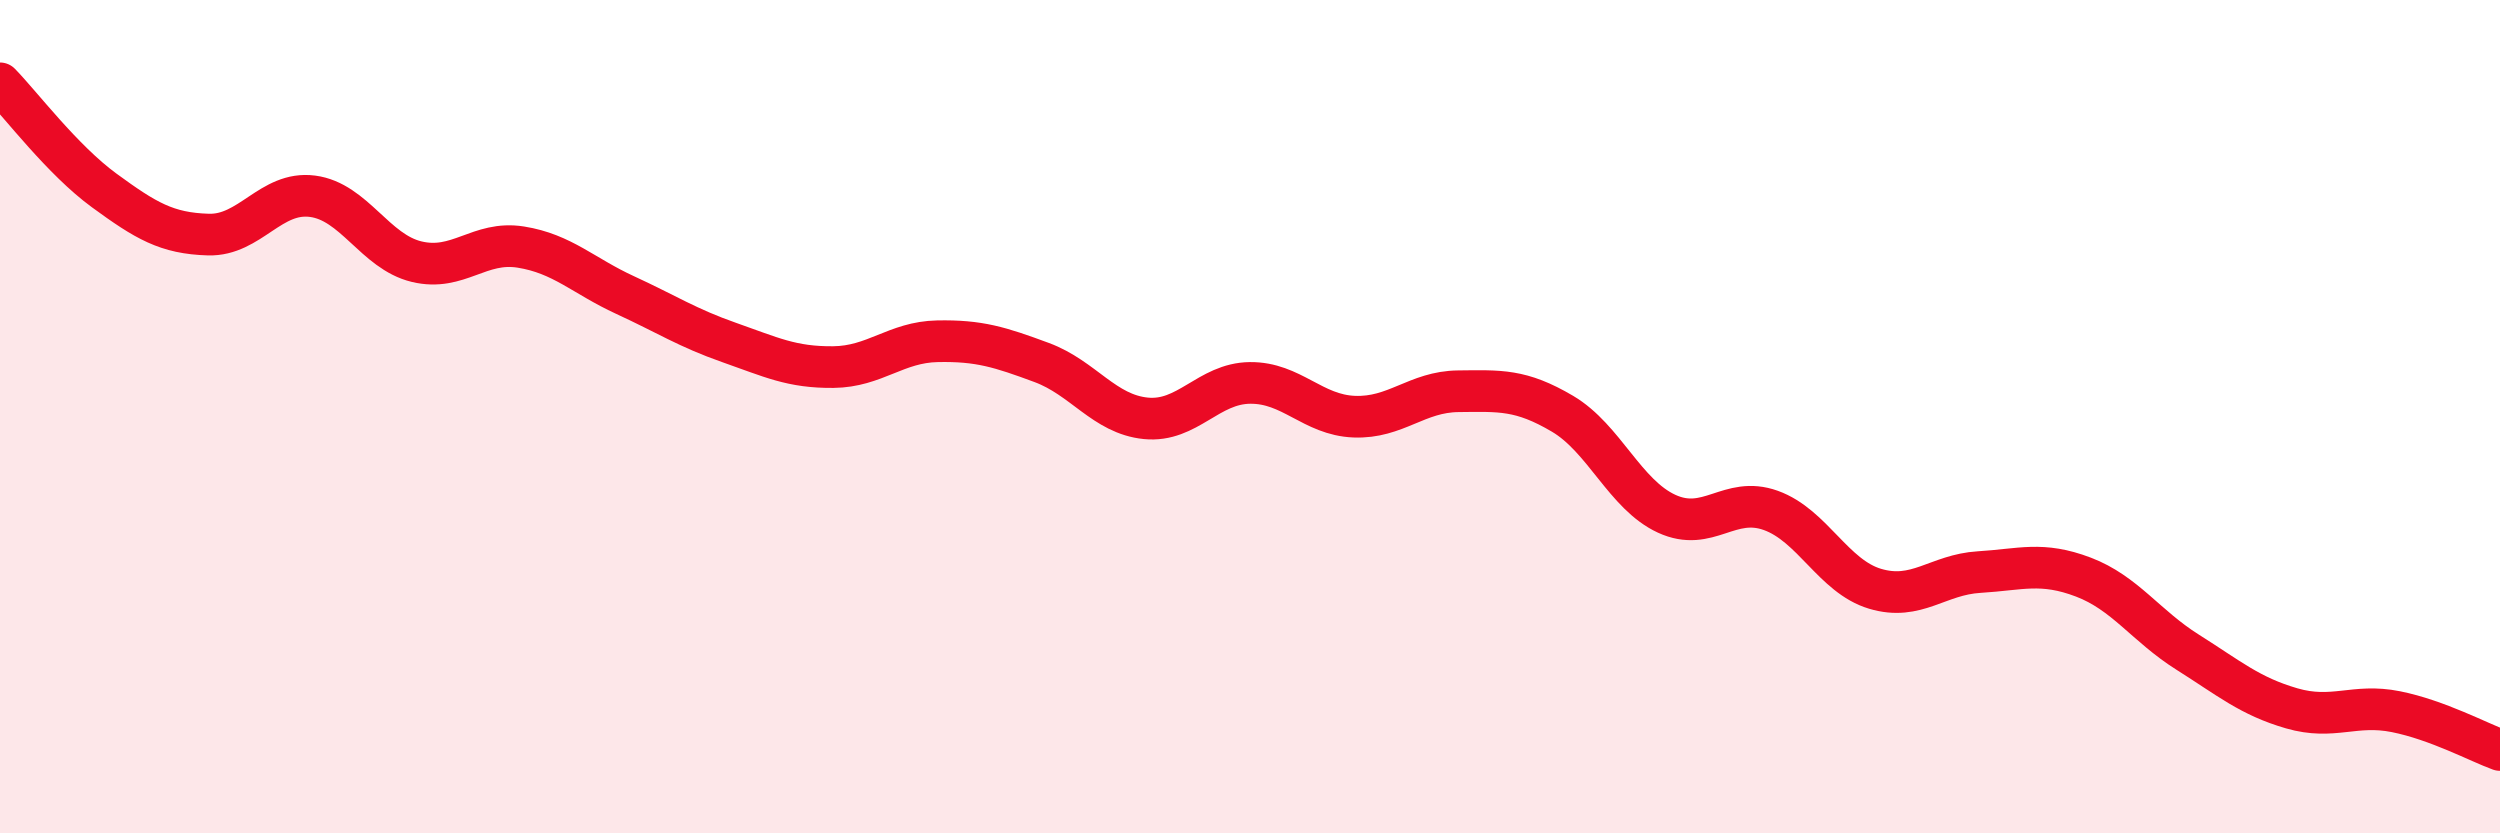
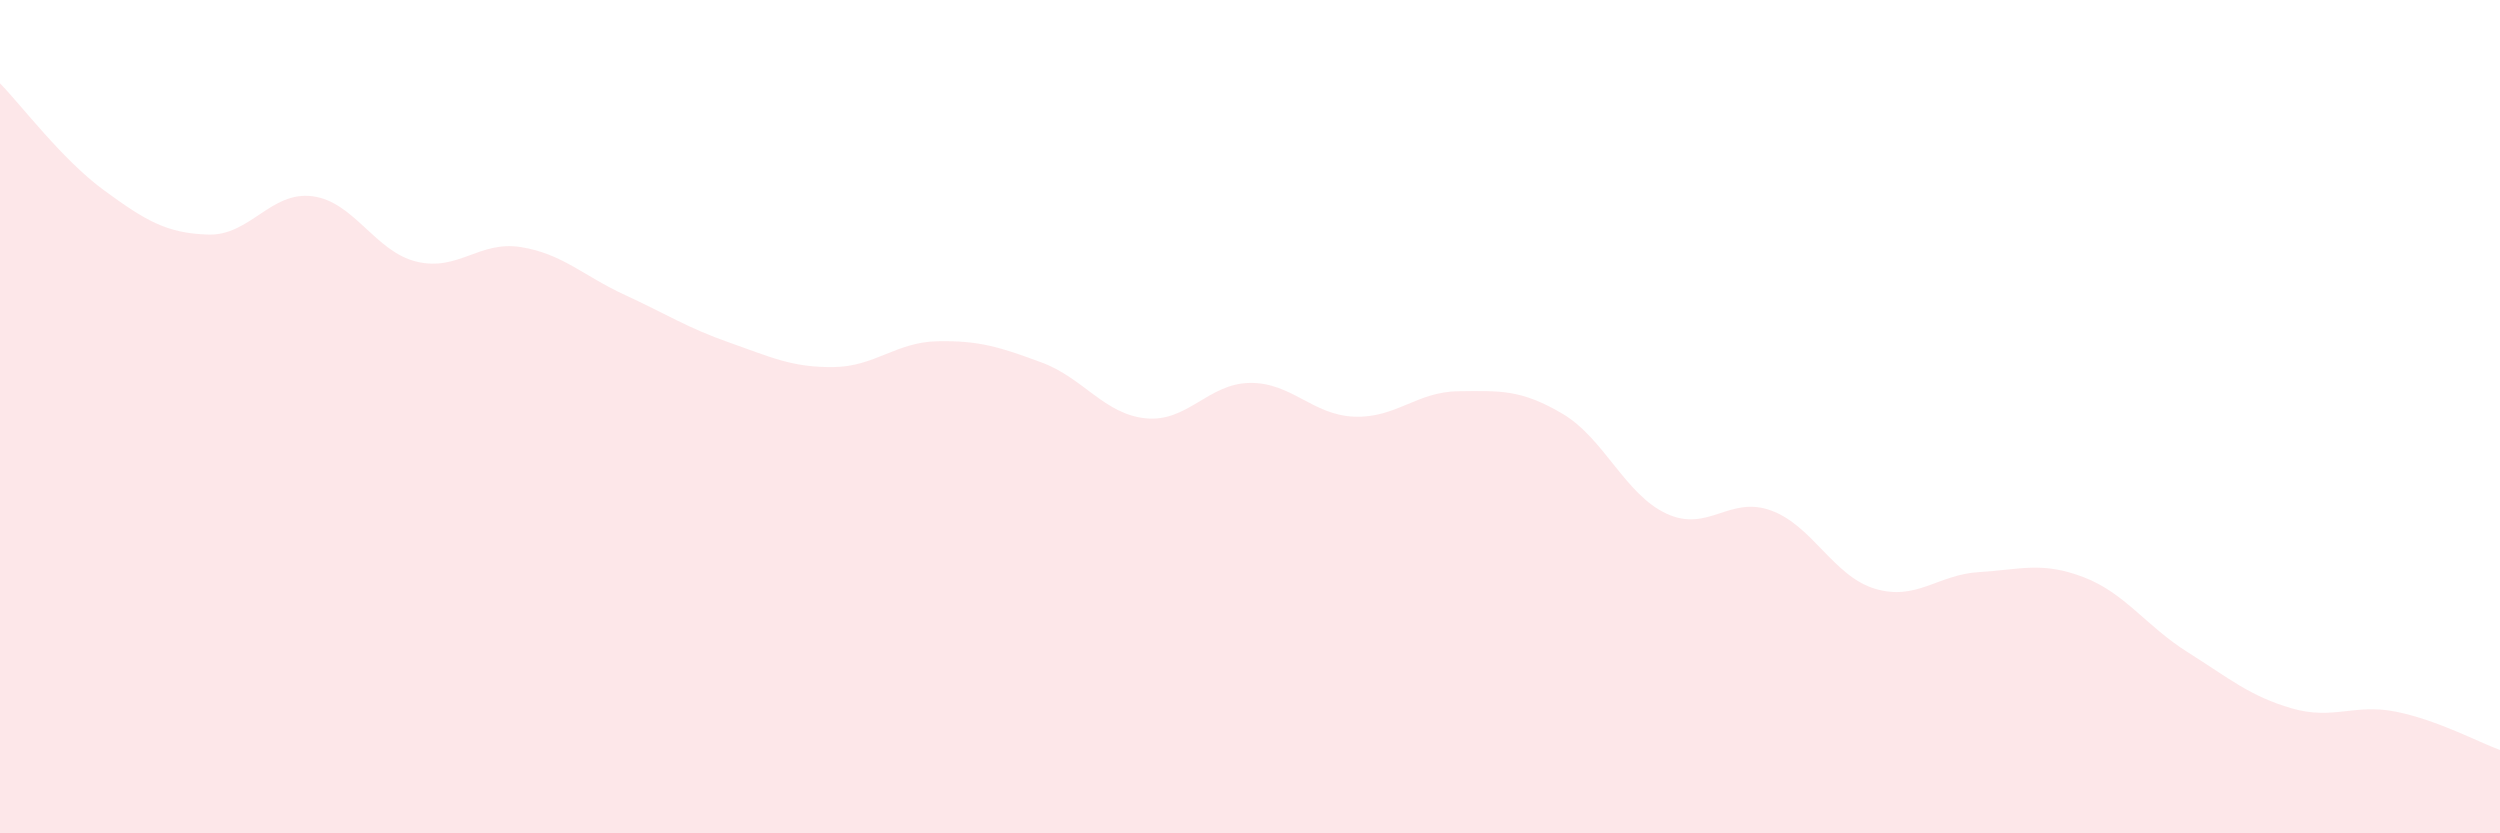
<svg xmlns="http://www.w3.org/2000/svg" width="60" height="20" viewBox="0 0 60 20">
-   <path d="M 0,2 C 0.5,2.51 1.5,3.84 2.5,4.57 C 3.5,5.3 4,5.6 5,5.63 C 6,5.66 6.5,4.58 7.5,4.71 C 8.5,4.84 9,6.04 10,6.28 C 11,6.52 11.5,5.77 12.5,5.93 C 13.5,6.09 14,6.62 15,7.08 C 16,7.54 16.5,7.87 17.5,8.22 C 18.5,8.57 19,8.82 20,8.81 C 21,8.8 21.5,8.21 22.5,8.19 C 23.5,8.17 24,8.33 25,8.7 C 26,9.07 26.5,9.94 27.5,10.04 C 28.5,10.14 29,9.2 30,9.19 C 31,9.18 31.5,9.96 32.5,10 C 33.5,10.04 34,9.4 35,9.39 C 36,9.38 36.5,9.34 37.5,9.93 C 38.5,10.52 39,11.87 40,12.33 C 41,12.79 41.5,11.89 42.5,12.25 C 43.5,12.61 44,13.83 45,14.13 C 46,14.43 46.5,13.79 47.5,13.73 C 48.5,13.67 49,13.47 50,13.85 C 51,14.23 51.5,15.02 52.5,15.65 C 53.5,16.28 54,16.71 55,17 C 56,17.29 56.5,16.88 57.5,17.08 C 58.5,17.28 59.5,17.82 60,18L60 20L0 20Z" fill="#EB0A25" opacity="0.1" stroke-linecap="round" stroke-linejoin="round" />
-   <path d="M 0,2 C 0.5,2.51 1.5,3.84 2.5,4.57 C 3.5,5.3 4,5.6 5,5.63 C 6,5.66 6.5,4.58 7.5,4.71 C 8.5,4.84 9,6.04 10,6.28 C 11,6.52 11.5,5.77 12.5,5.93 C 13.5,6.09 14,6.62 15,7.08 C 16,7.54 16.5,7.87 17.5,8.22 C 18.5,8.57 19,8.82 20,8.81 C 21,8.8 21.5,8.21 22.5,8.19 C 23.5,8.17 24,8.33 25,8.7 C 26,9.07 26.5,9.94 27.5,10.04 C 28.5,10.14 29,9.2 30,9.19 C 31,9.18 31.5,9.96 32.5,10 C 33.5,10.04 34,9.4 35,9.39 C 36,9.38 36.5,9.34 37.5,9.93 C 38.5,10.52 39,11.87 40,12.33 C 41,12.79 41.5,11.89 42.5,12.25 C 43.5,12.61 44,13.83 45,14.13 C 46,14.43 46.5,13.79 47.5,13.73 C 48.5,13.67 49,13.47 50,13.85 C 51,14.23 51.5,15.02 52.5,15.65 C 53.5,16.28 54,16.71 55,17 C 56,17.29 56.5,16.88 57.5,17.08 C 58.5,17.28 59.5,17.82 60,18" stroke="#EB0A25" stroke-width="1" fill="none" stroke-linecap="round" stroke-linejoin="round" />
+   <path d="M 0,2 C 0.5,2.51 1.5,3.84 2.5,4.57 C 3.5,5.3 4,5.6 5,5.63 C 6,5.66 6.5,4.58 7.5,4.71 C 8.5,4.84 9,6.04 10,6.28 C 11,6.52 11.5,5.77 12.5,5.93 C 13.5,6.09 14,6.62 15,7.08 C 16,7.54 16.5,7.87 17.5,8.22 C 18.5,8.57 19,8.82 20,8.81 C 21,8.8 21.5,8.21 22.5,8.19 C 23.5,8.17 24,8.33 25,8.7 C 26,9.07 26.5,9.94 27.5,10.04 C 28.5,10.14 29,9.2 30,9.19 C 31,9.18 31.5,9.96 32.5,10 C 33.5,10.04 34,9.4 35,9.39 C 36,9.38 36.5,9.34 37.5,9.93 C 38.5,10.52 39,11.87 40,12.33 C 41,12.79 41.5,11.89 42.5,12.25 C 43.5,12.61 44,13.83 45,14.13 C 46,14.43 46.5,13.79 47.5,13.73 C 48.5,13.67 49,13.47 50,13.85 C 51,14.23 51.5,15.02 52.5,15.65 C 53.5,16.28 54,16.71 55,17 C 56,17.29 56.5,16.88 57.5,17.08 C 58.5,17.28 59.5,17.82 60,18L60 20L0 20" fill="#EB0A25" opacity="0.1" stroke-linecap="round" stroke-linejoin="round" />
</svg>